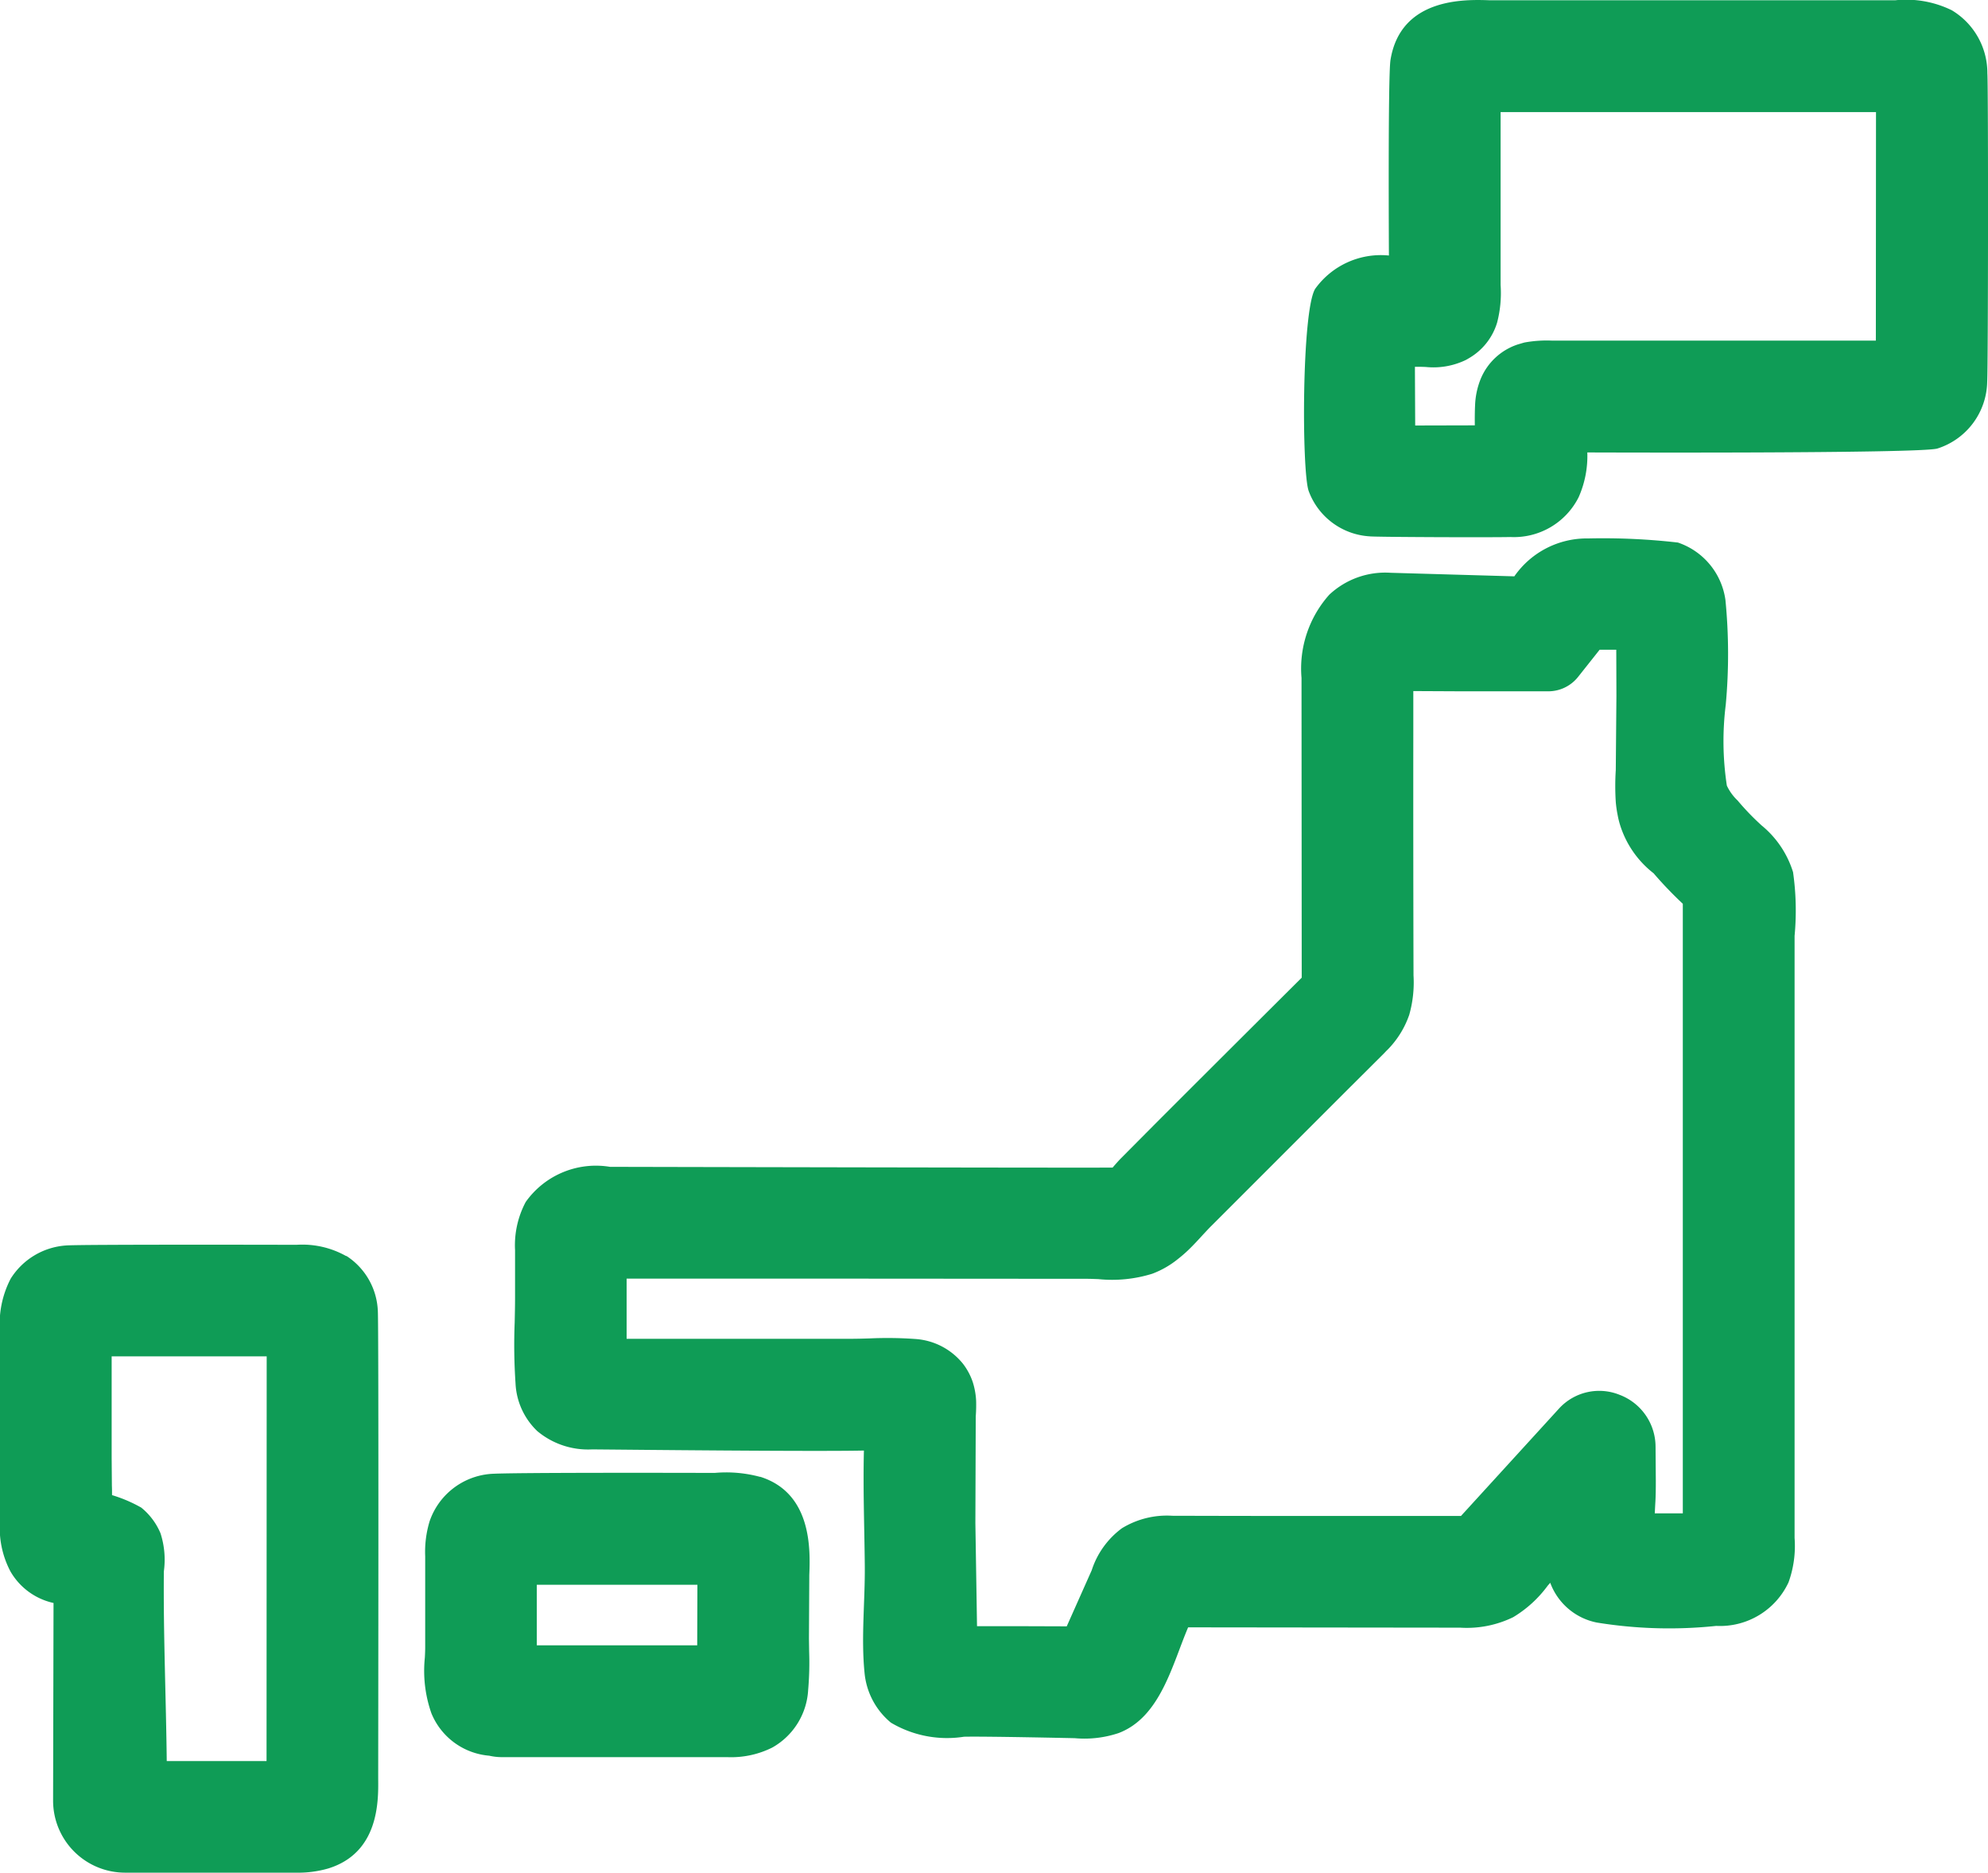
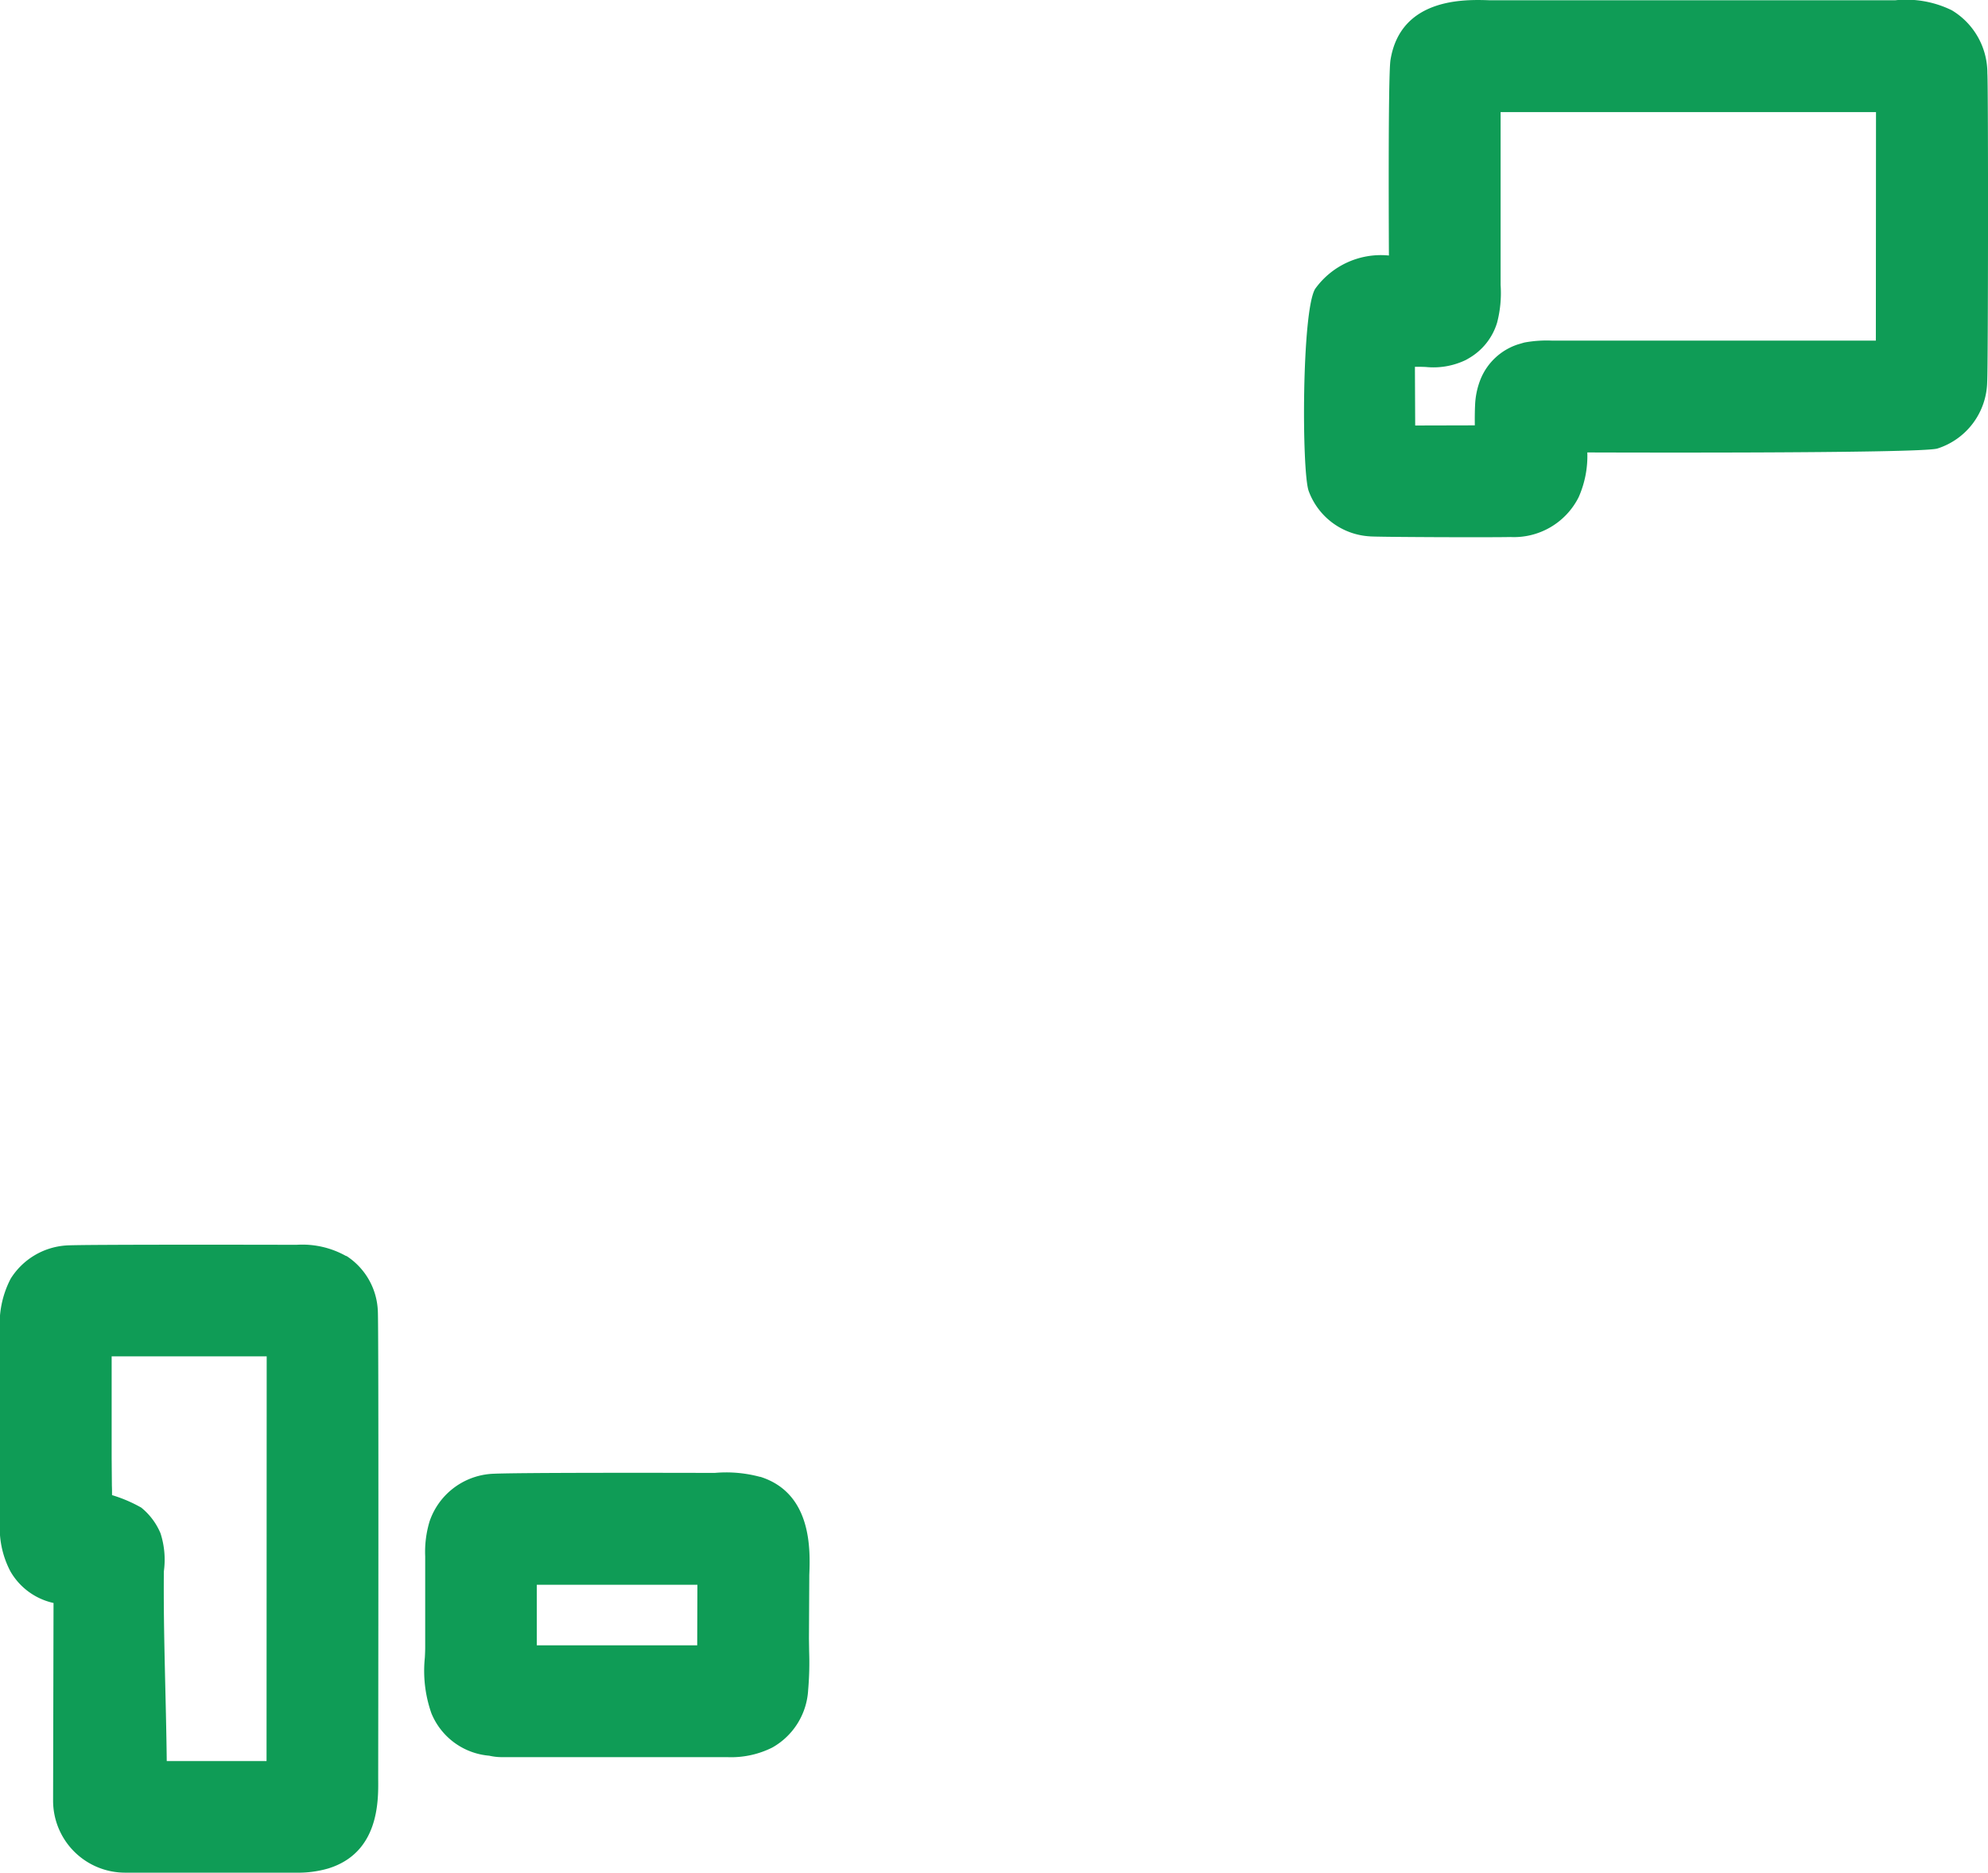
<svg xmlns="http://www.w3.org/2000/svg" width="68.781" height="64.785" viewBox="0 0 68.781 64.785">
  <defs>
    <clipPath id="clip-path">
      <rect id="長方形_27607" data-name="長方形 27607" width="68.781" height="64.785" fill="#0f9c56" />
    </clipPath>
  </defs>
  <g id="グループ_35199" data-name="グループ 35199" transform="translate(0 0)">
    <g id="グループ_35201" data-name="グループ 35201" transform="translate(0 0)" clip-path="url(#clip-path)">
-       <path id="パス_91686" data-name="パス 91686" d="M56.619,24.027a8.82,8.82,0,0,1-.809-.843,1.692,1.692,0,0,1-.371-.513,10.166,10.166,0,0,1-.038-2.8,19.184,19.184,0,0,0-.011-3.62,2.45,2.45,0,0,0-1.645-1.989,22.685,22.685,0,0,0-3.1-.142,3.053,3.053,0,0,0-2.559,1.311l-4.282-.123a2.83,2.83,0,0,0-2.119.757,3.833,3.833,0,0,0-.962,2.88l.007,10.369s-3.627,3.611-5.14,5.128l-1.109,1.116c-.078.078-.158.169-.24.263-.017.02-.036.041-.051.062-.5.013-17.392-.025-17.392-.025a2.976,2.976,0,0,0-2.917,1.216,3.19,3.19,0,0,0-.368,1.668v1.64c0,.286-.007.575-.013.865a19.561,19.561,0,0,0,.029,2.094A2.437,2.437,0,0,0,14.283,45a2.737,2.737,0,0,0,1.9.632c1.446.012,7.718.078,9.4.04-.033,1.321.017,2.642.03,3.963.013,1.24-.131,2.485-.009,3.72a2.539,2.539,0,0,0,.913,1.73,3.8,3.8,0,0,0,2.528.487c.714-.018,3.834.05,3.834.05a3.719,3.719,0,0,0,1.516-.177c1.449-.55,1.856-2.372,2.405-3.657l9.413.011a3.659,3.659,0,0,0,1.834-.363,4.09,4.09,0,0,0,1.194-1.09l.087-.1a2.169,2.169,0,0,0,1.612,1.376,15.581,15.581,0,0,0,4.132.116,2.614,2.614,0,0,0,2.5-1.505,3.7,3.7,0,0,0,.21-1.538c0-.269,0-20.264,0-20.826a9.372,9.372,0,0,0-.053-2.206,3.381,3.381,0,0,0-1.107-1.631m-3.65,21.512a1.924,1.924,0,0,0-1.245-1.8,1.883,1.883,0,0,0-2.087.467l-3.4,3.724-5.241,0q-2.375,0-4.749-.007a2.982,2.982,0,0,0-1.739.431,2.922,2.922,0,0,0-1.047,1.455L32.6,51.753l-1.52-.005-1.584,0-.057-3.565.013-3.689a5.365,5.365,0,0,0,.013-.546,2.56,2.56,0,0,0-.111-.628,2.17,2.17,0,0,0-.343-.649,2.31,2.31,0,0,0-1.65-.858,13.544,13.544,0,0,0-1.58-.02c-.216.007-.43.013-.642.013l-7.766,0V39.724h6.065l9.868.007c.123,0,.253.007.387.011a4.679,4.679,0,0,0,1.865-.186,3.193,3.193,0,0,0,.9-.518c.116-.091.228-.187.339-.293.181-.173.352-.359.518-.541.1-.106.191-.208.3-.314l4.8-4.8.095-.094,1.065-1.061c.017-.016.092-.1.109-.112a3.211,3.211,0,0,0,.766-1.224,4.1,4.1,0,0,0,.148-1.363q-.012-4.268-.007-8.536V19.4h.021l1.635.008h.389c.02,0,.14,0,.16,0h2.464a1.316,1.316,0,0,0,1.033-.5l.745-.939h.575l.005,1.607-.022,2.555a8.649,8.649,0,0,0,0,1.109,3.982,3.982,0,0,0,.063.441c.016.086.034.172.061.268a3.392,3.392,0,0,0,1.183,1.753,13.564,13.564,0,0,0,.976,1.022l.036.034c0,.785,0,1.57,0,2.355V47.844l-.97,0c.007-.132.013-.263.021-.393.012-.218.015-.435.015-.734Z" transform="translate(4.307 4.506)" fill="#0f9c56" />
      <path id="パス_91687" data-name="パス 91687" d="M57.841,2.546A2.53,2.53,0,0,0,56.61.355,3.59,3.59,0,0,0,54.657.009H40.611c-.844-.03-3.071-.095-3.421,2.067-.09.558-.054,6.763-.054,6.763h0a2.8,2.8,0,0,0-2.549,1.149c-.471.747-.471,6.336-.226,7a2.4,2.4,0,0,0,2.1,1.565c.129.026,4.256.041,4.876.024A2.506,2.506,0,0,0,43.7,17.2a3.51,3.51,0,0,0,.3-1.549s11.528.046,12.115-.136a2.471,2.471,0,0,0,1.72-2.319c.034-.476.04-10.154.007-10.646M42.76,11.782a4.255,4.255,0,0,0-.933.066c-.044.011-.2.058-.244.071a2.1,2.1,0,0,0-1.266,1.174,2.693,2.693,0,0,0-.2.921c-.011.235-.012.47-.009.7l-2.063.005-.009-1.9c0-.044,0-.087,0-.131.117,0,.244,0,.38.007a2.585,2.585,0,0,0,1.376-.24c.026-.013.095-.053.121-.069a2.131,2.131,0,0,0,.966-1.226A4.04,4.04,0,0,0,41,9.859L41,3.877H53.988l-.005,7.906Z" transform="translate(10.918 0)" fill="#0f9c56" />
      <path id="パス_91688" data-name="パス 91688" d="M11.979,33.032a3.093,3.093,0,0,0-1.719-.391s-7.587-.018-7.989.024a2.46,2.46,0,0,0-1.9,1.145A3.375,3.375,0,0,0,0,35.654V42.2a3.211,3.211,0,0,0,.361,1.739,2.286,2.286,0,0,0,1.491,1.092l-.015,6.825A2.491,2.491,0,0,0,4.33,54.36l5.641,0c.086,0,.174,0,.268,0a3.728,3.728,0,0,0,1.12-.146c1.749-.541,1.734-2.321,1.726-3.083v-.191s.022-15.648-.013-16.017a2.38,2.38,0,0,0-1.091-1.9M9.222,50.5H5.769c-.024-2.187-.12-4.383-.1-6.561a2.976,2.976,0,0,0-.115-1.317,2.273,2.273,0,0,0-.668-.891A4.912,4.912,0,0,0,3.876,41.3c0-.108,0-.216-.005-.326l-.008-.988V36.5H9.227Z" transform="translate(0 10.42)" fill="#0f9c56" />
      <path id="パス_91689" data-name="パス 91689" d="M22.745,38.762h0a4.5,4.5,0,0,0-1.575-.137s-7.269-.022-7.78.037A2.434,2.434,0,0,0,11.31,40.3a3.647,3.647,0,0,0-.152,1.212l0,3.127c0,.12-.005.245-.012.373a4.432,4.432,0,0,0,.227,1.929,2.375,2.375,0,0,0,2,1.466,1.991,1.991,0,0,0,.442.05l7.8,0a3.186,3.186,0,0,0,1.544-.328,2.438,2.438,0,0,0,1.249-2,10.95,10.95,0,0,0,.034-1.318l-.007-.453.012-2.2c.033-.847.108-2.832-1.7-3.4m-2.178,5.831h-5.55V42.679c0-.061,0-.123,0-.185l4.649,0h.908Z" transform="translate(3.553 12.327)" fill="#0f9c56" />
    </g>
  </g>
</svg>